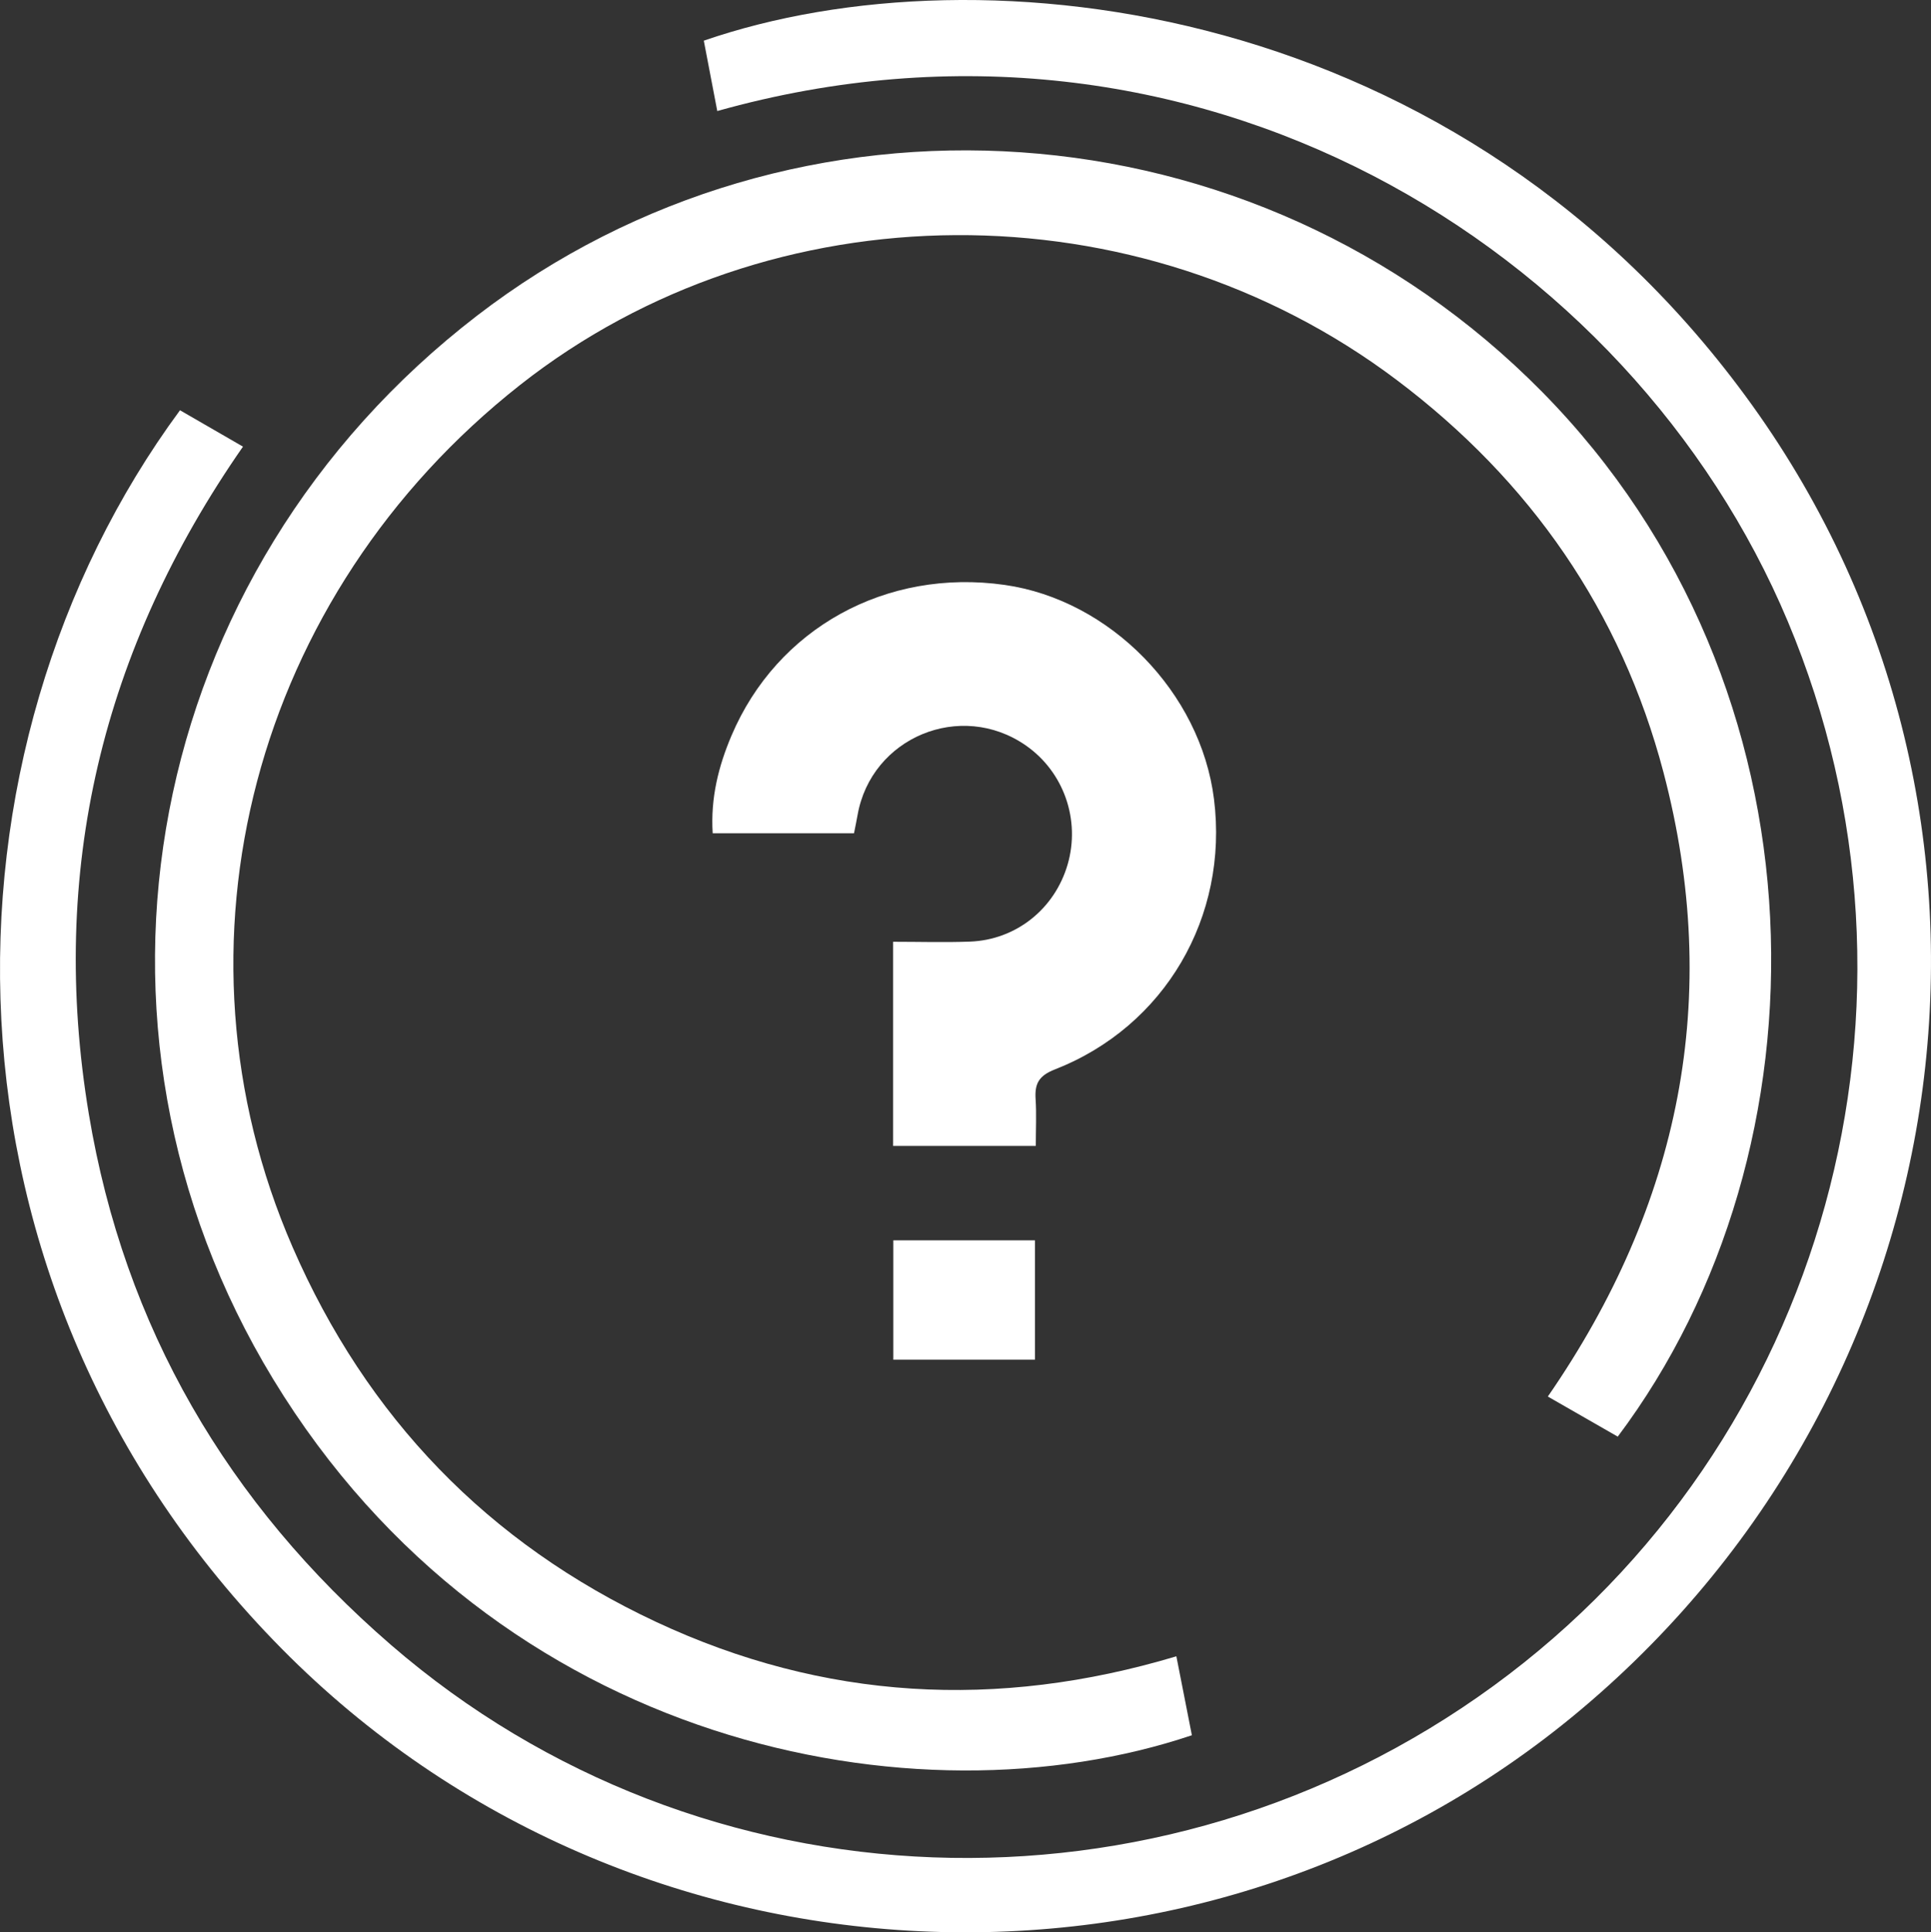
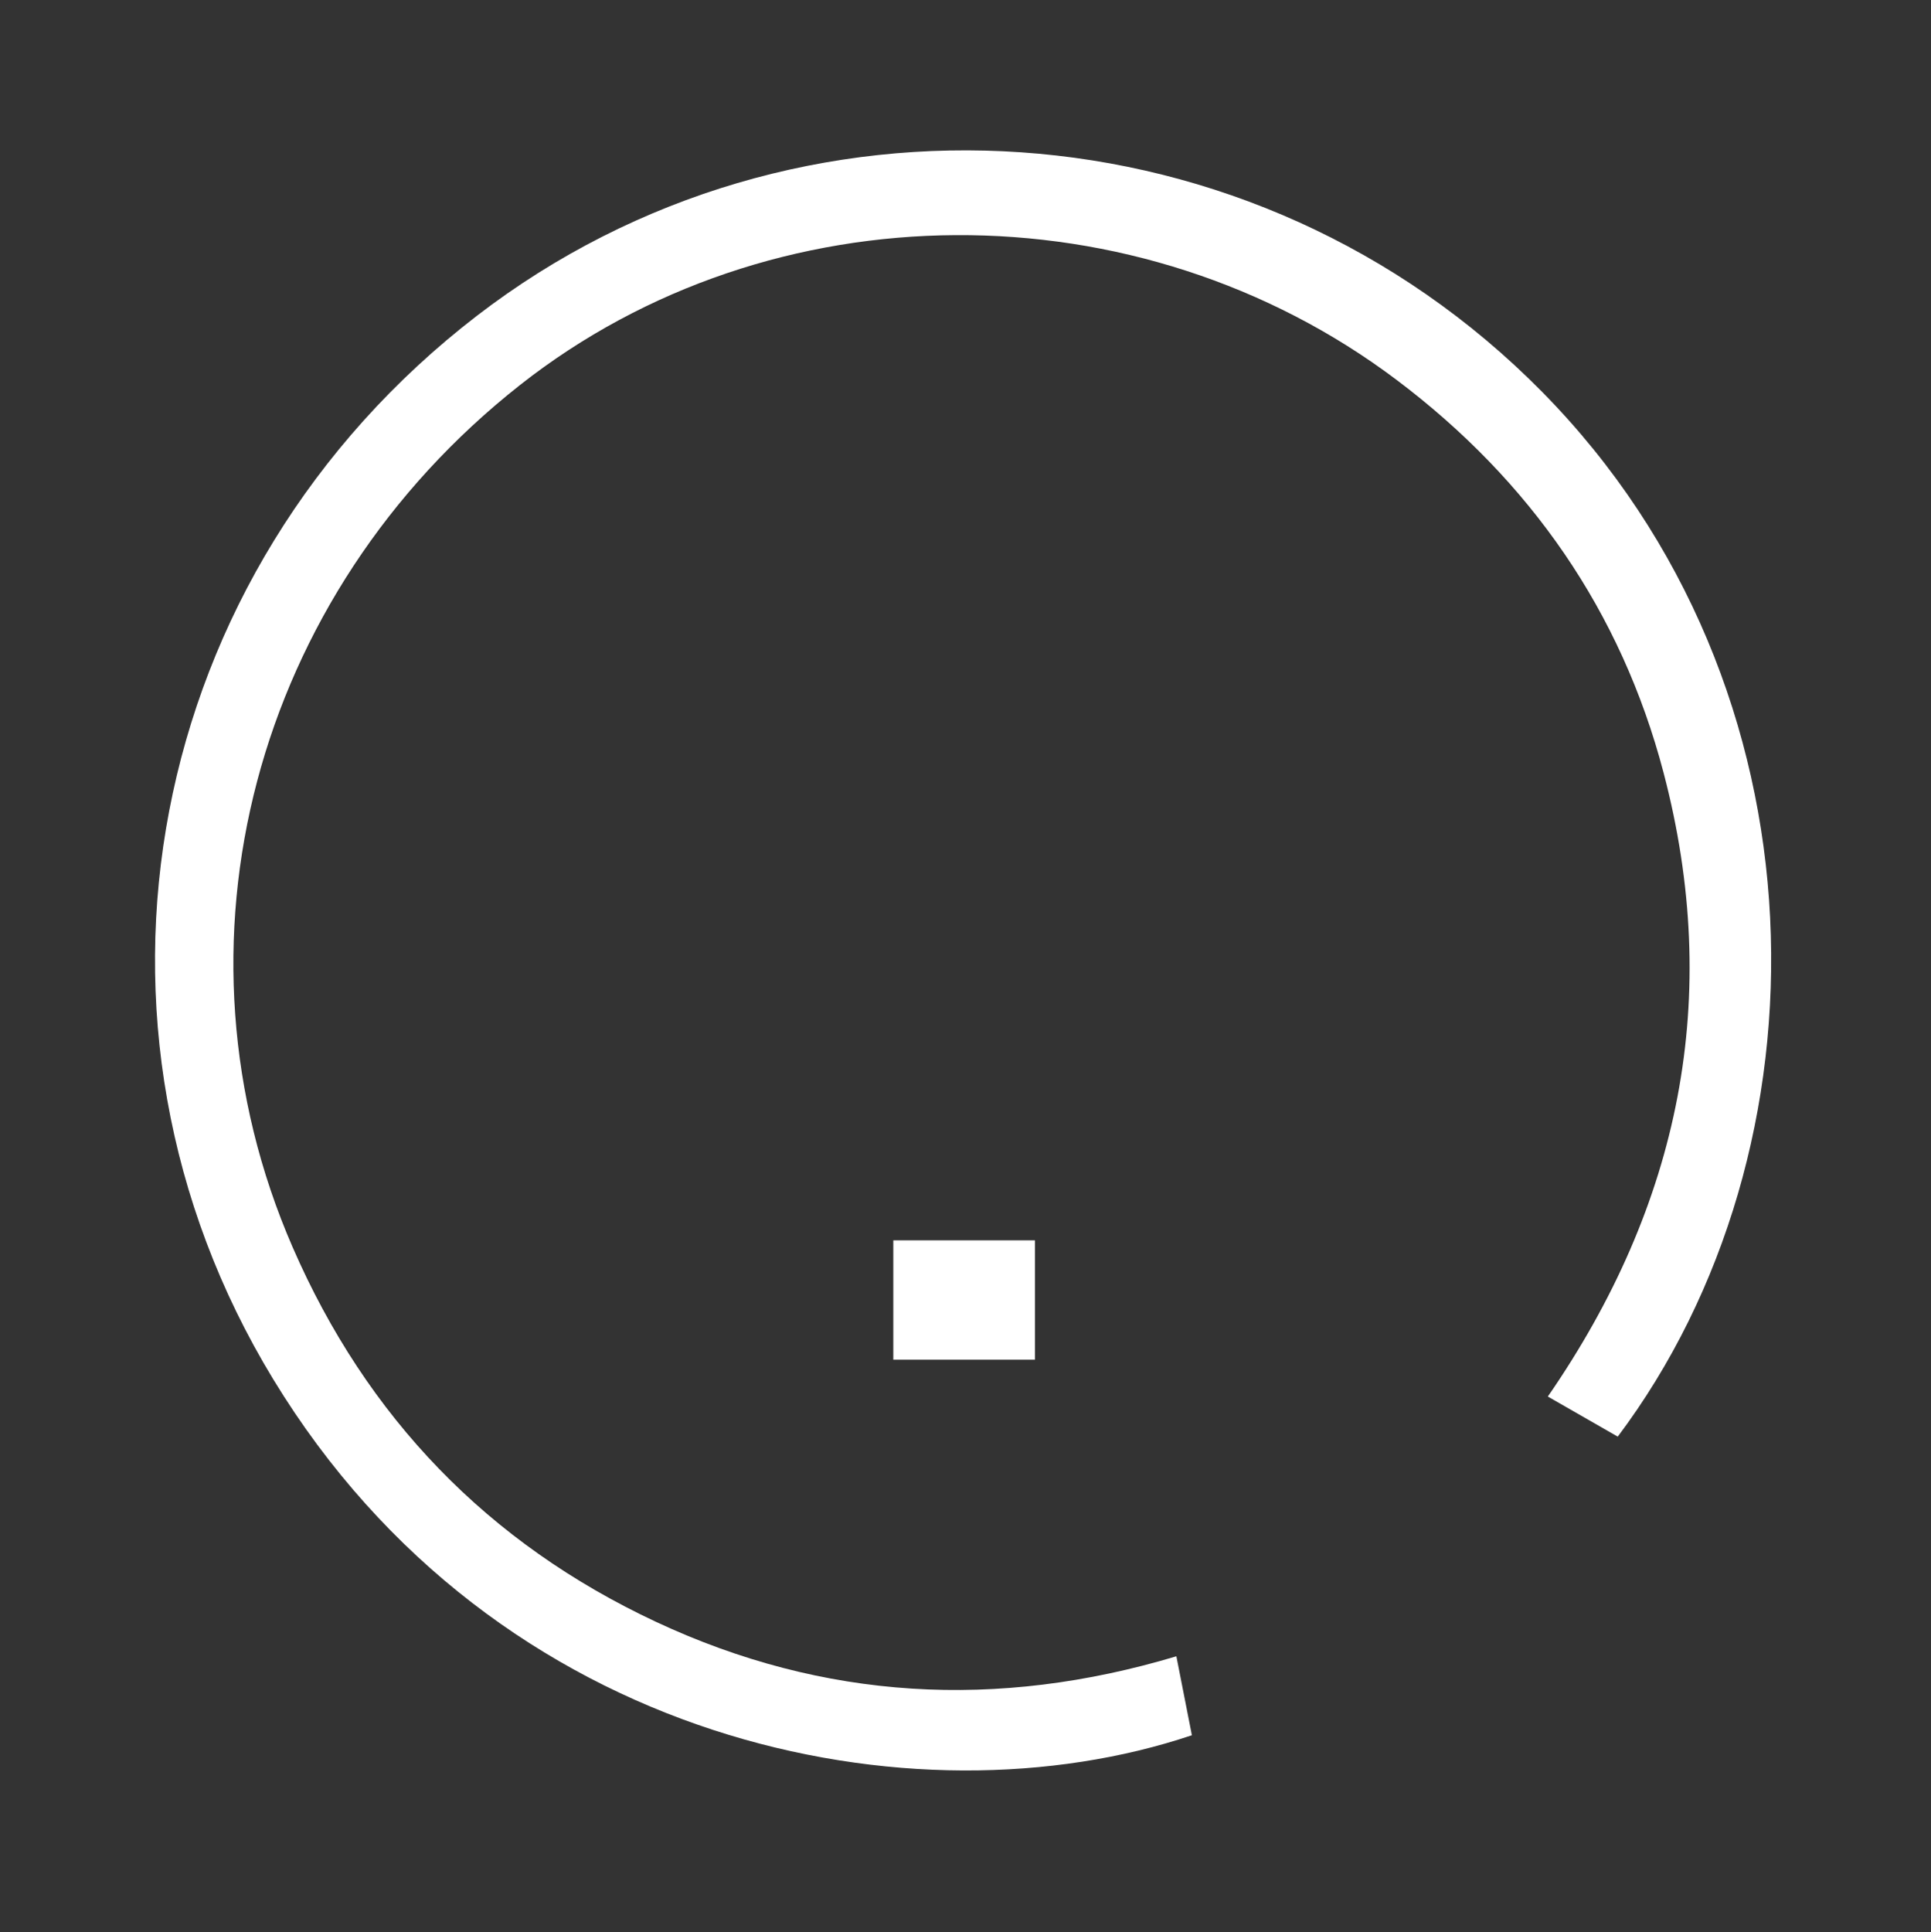
<svg xmlns="http://www.w3.org/2000/svg" id="Layer_1" data-name="Layer 1" viewBox="0 0 493.28 493.56">
  <rect x="0" y="0" width="493.28" height="493.56" fill="#333333" stroke="none" />
  <defs>
    <style>
      .cls-1 {
        fill: #fff;
        stroke-width: 0px;
      }
    </style>
  </defs>
-   <path class="cls-1" d="M183.23,28.36c-1.16-6.03-2.3-12.02-3.44-17.97C251.01-14.21,373.56.33,447.63,103.55c75,104.51,55.66,249.63-43.88,333.21-96.95,81.4-242.7,74.54-331.78-15.63C-20.3,327.74-18.1,191.69,45.98,104.79c5.25,3.04,10.54,6.09,16.09,9.29-36.05,51.79-49.68,108.59-39.38,170.46,9.07,54.47,35.47,99.53,77.21,135.63,79.13,68.43,196.2,72.75,281.65,10.42,84.89-61.92,115.86-174.86,75.17-271.82C416.55,63.04,305.2-5.87,183.23,28.36Z" />
  <path class="cls-1" d="M300.51,423.07c1.43,7.26,2.7,13.74,3.96,20.15-70.63,23.76-177.64,2.82-234.67-90.92C14.71,261.77,36.68,146.19,121.82,80.66c81.38-62.63,198.51-55.21,272.11,19.42,74.46,75.51,74.44,193.57,19.33,266.87-5.75-3.3-11.58-6.64-17.86-10.24,33.82-48.97,44.64-102.03,29.55-159.4-10.84-41.18-34.05-74.53-68.03-100.16-66.2-49.95-159.88-49.36-224.08,1.19-68.01,53.56-91.71,142.94-58.09,220.22,18.91,43.46,49.88,75.61,92.83,95.7,42.81,20.02,87.12,22.52,132.92,8.8Z" />
-   <path class="cls-1" d="M264.6,292.69h-36.45v-52.14c6.72,0,13.18.2,19.63-.04,11.79-.45,21.62-8.34,24.94-19.66,3.34-11.41-.97-23.71-10.68-30.45-16.64-11.55-39.5-2.06-42.98,17.83-.26,1.46-.56,2.91-.9,4.61h-36.1c-.57-8.96,1.47-17.1,4.81-24.96,11.65-27.43,39.52-42.77,69.76-38.48,26.97,3.83,50.08,27.48,53.49,54.72,3.76,30.04-12.54,58.05-40.63,69.03-4.16,1.62-5.2,3.68-4.94,7.61.25,3.79.05,7.61.05,11.93Z" />
  <path class="cls-1" d="M264.38,316.81v30.49h-36.18v-30.49h36.18Z" />
</svg>